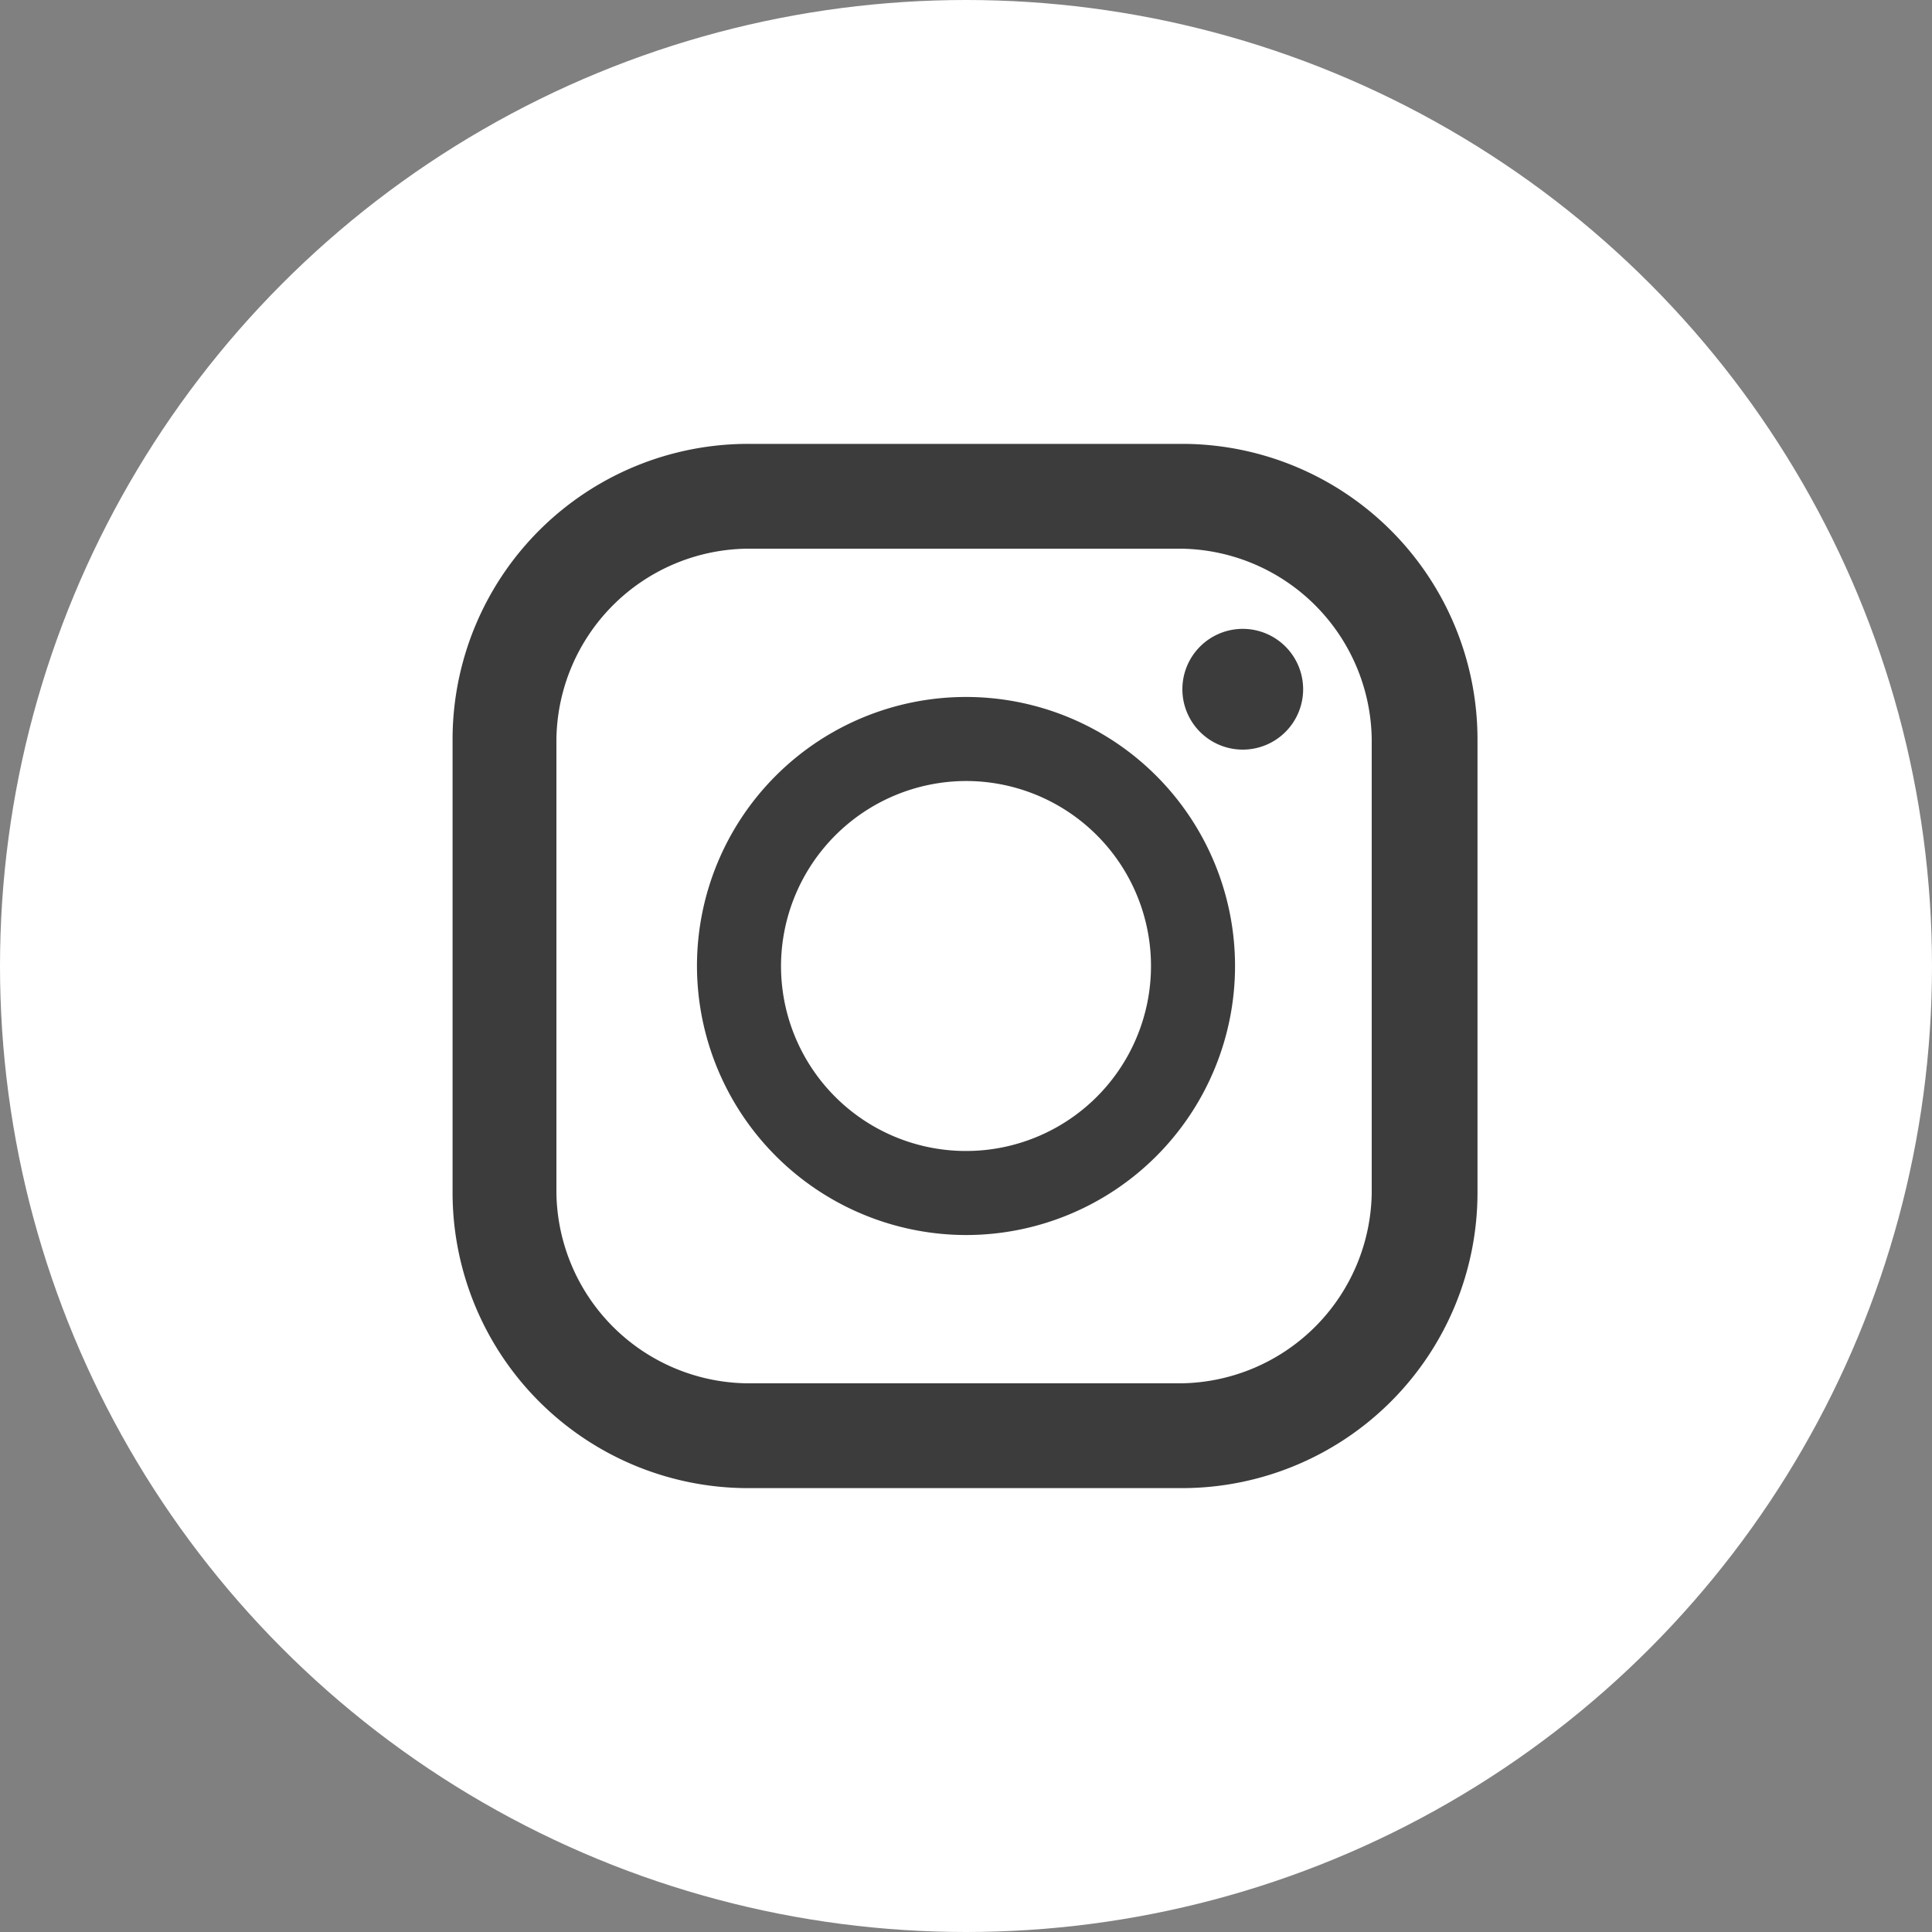
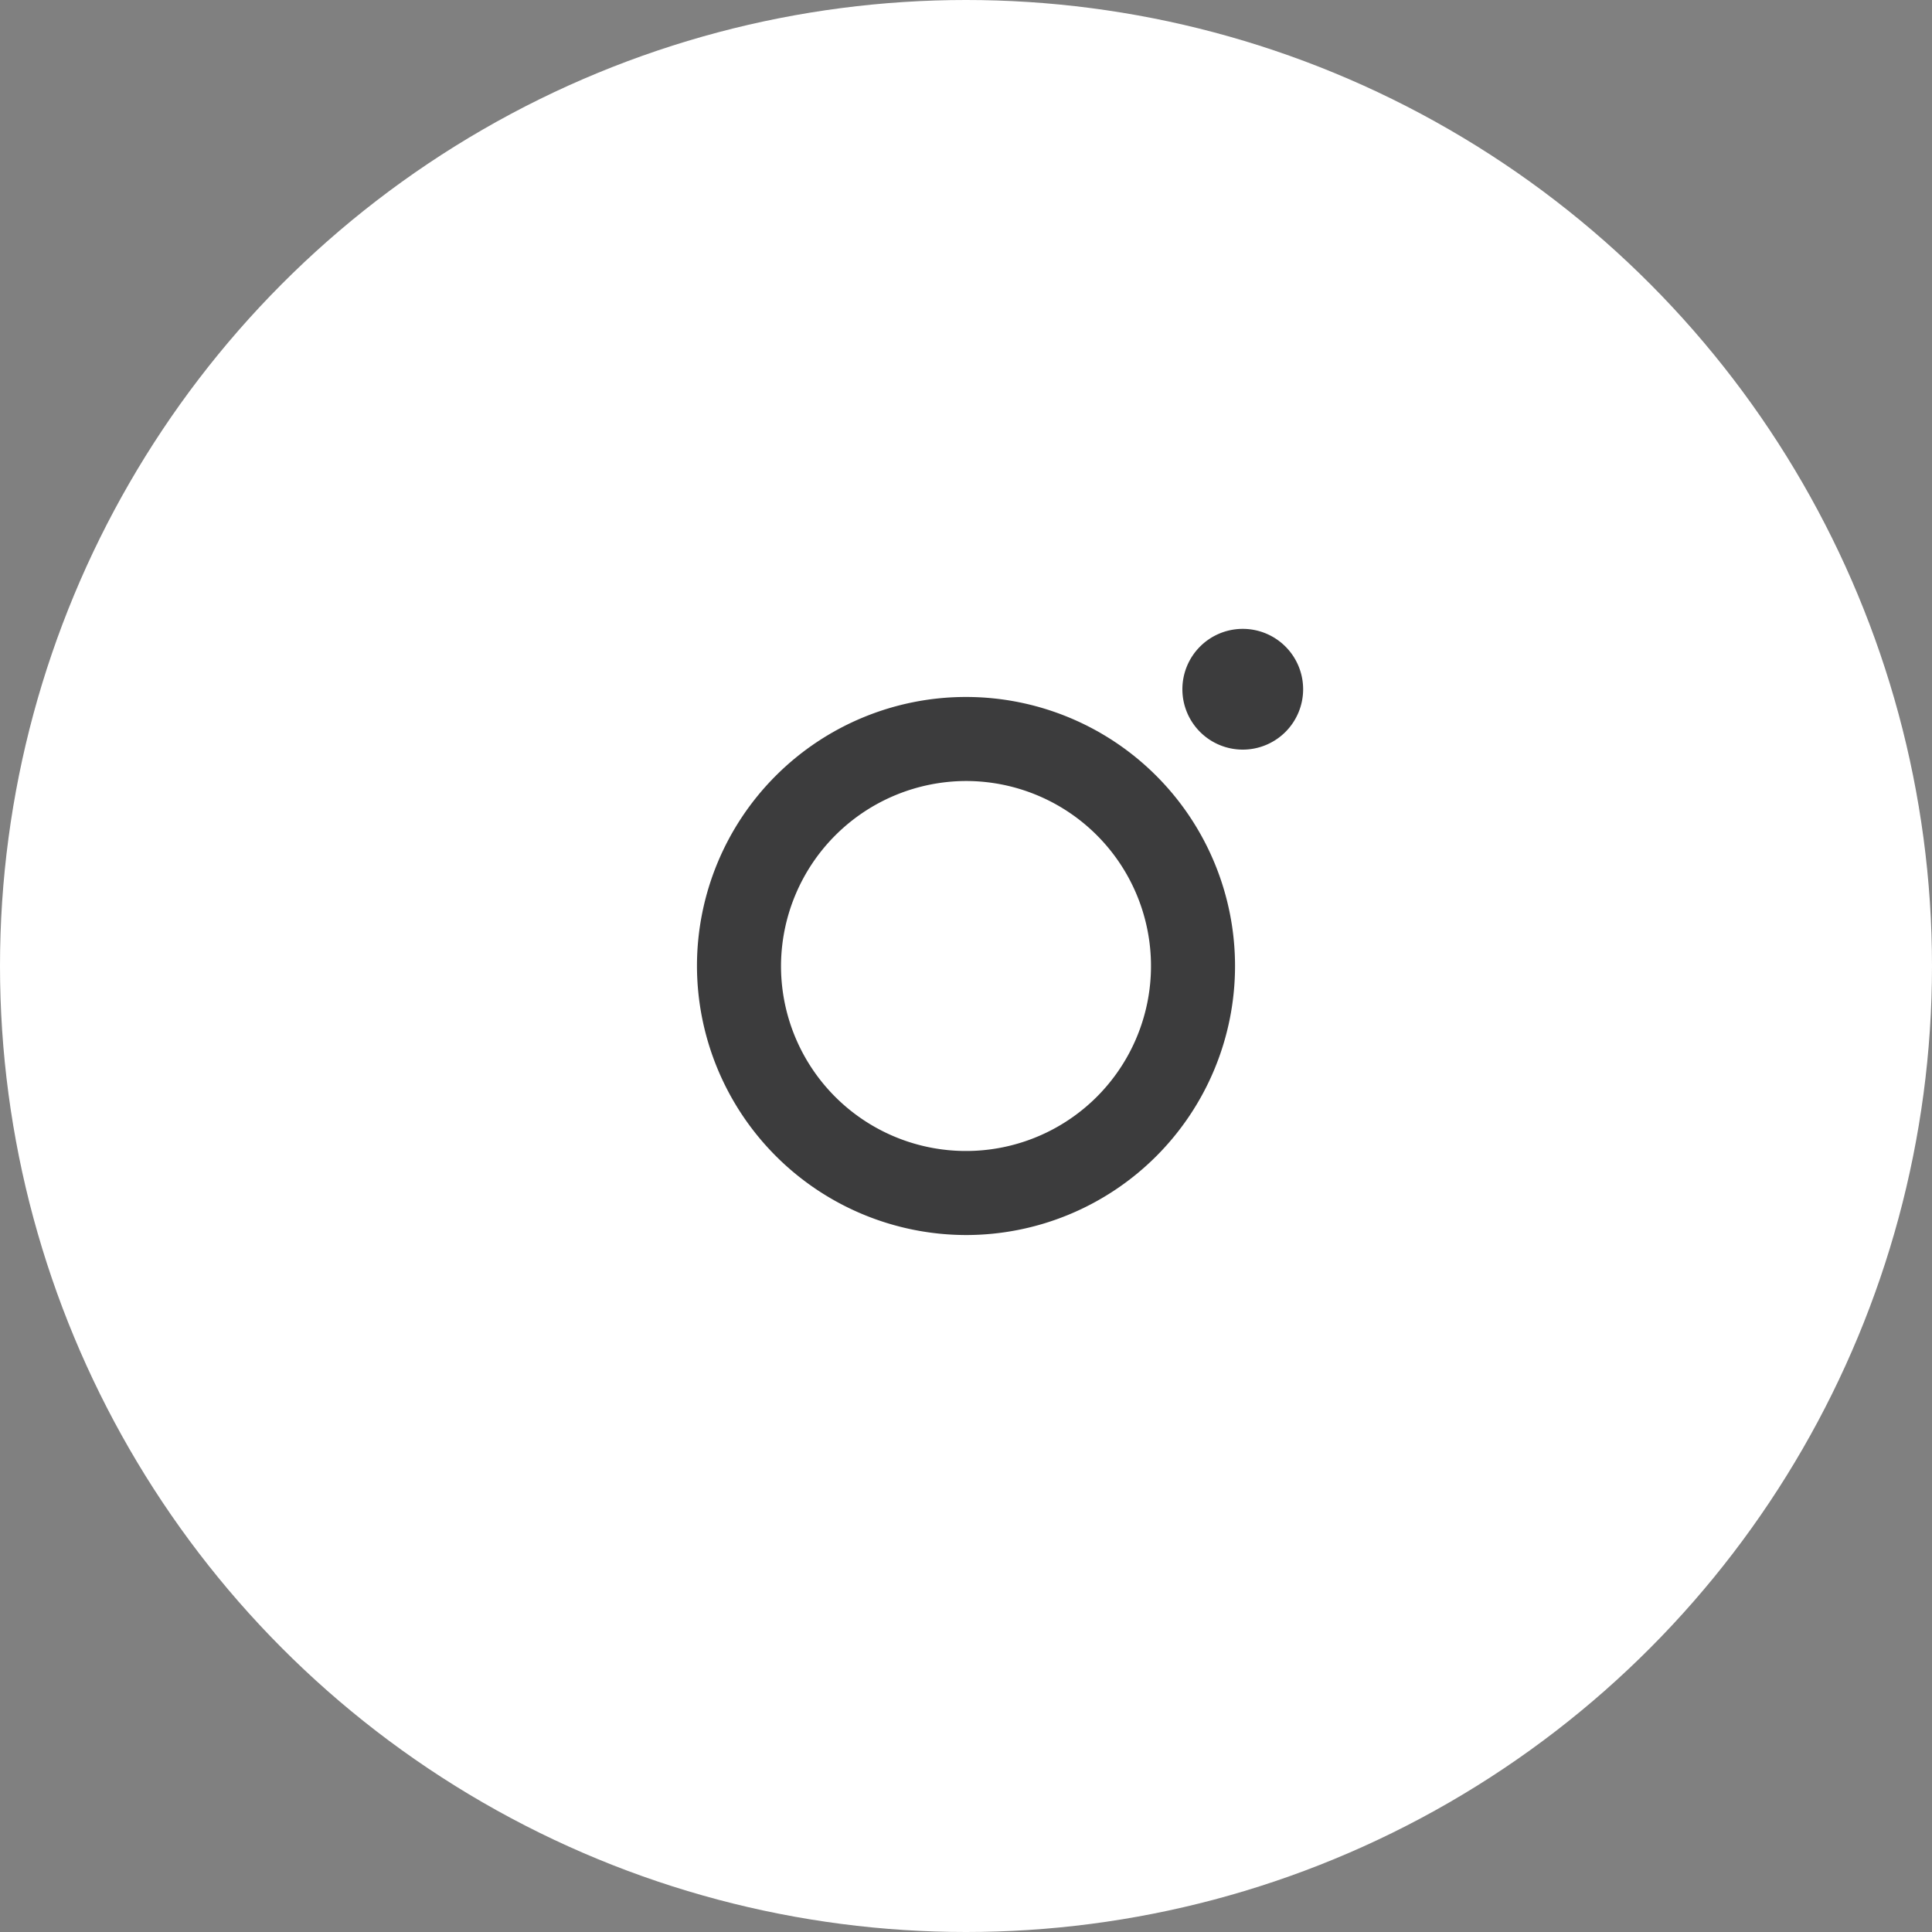
<svg xmlns="http://www.w3.org/2000/svg" viewBox="0 0 40 40">
  <rect x="0" y="0" width="40" height="40" fill="#808080" stroke="none" />
  <defs>
    <style>.cls-1{fill:#fff;}.cls-2{fill:#3c3c3d;}</style>
  </defs>
  <g id="レイヤー_2" data-name="レイヤー 2">
    <g id="レイヤー_1-2" data-name="レイヤー 1">
      <circle class="cls-1" cx="20" cy="20" r="20" />
-       <path class="cls-2" d="M24.52,9.19h-9A6.12,6.12,0,0,0,9.37,15.3v9.4a6.12,6.12,0,0,0,6.11,6.11h9a6.12,6.12,0,0,0,6.11-6.11V15.3A6.12,6.12,0,0,0,24.52,9.19Zm-13,6.11a4,4,0,0,1,3.94-3.94h9a4,4,0,0,1,3.94,3.94v9.4a4,4,0,0,1-3.94,3.94h-9a4,4,0,0,1-3.94-3.94Z" />
      <path class="cls-2" d="M20,25.57A5.57,5.57,0,1,0,14.43,20,5.58,5.58,0,0,0,20,25.57Zm0-9.4A3.83,3.83,0,1,1,16.17,20,3.84,3.84,0,0,1,20,16.17Z" />
      <path class="cls-2" d="M25.73,15.52a1.25,1.25,0,1,0-1.25-1.25A1.25,1.25,0,0,0,25.73,15.52Z" />
    </g>
  </g>
</svg>